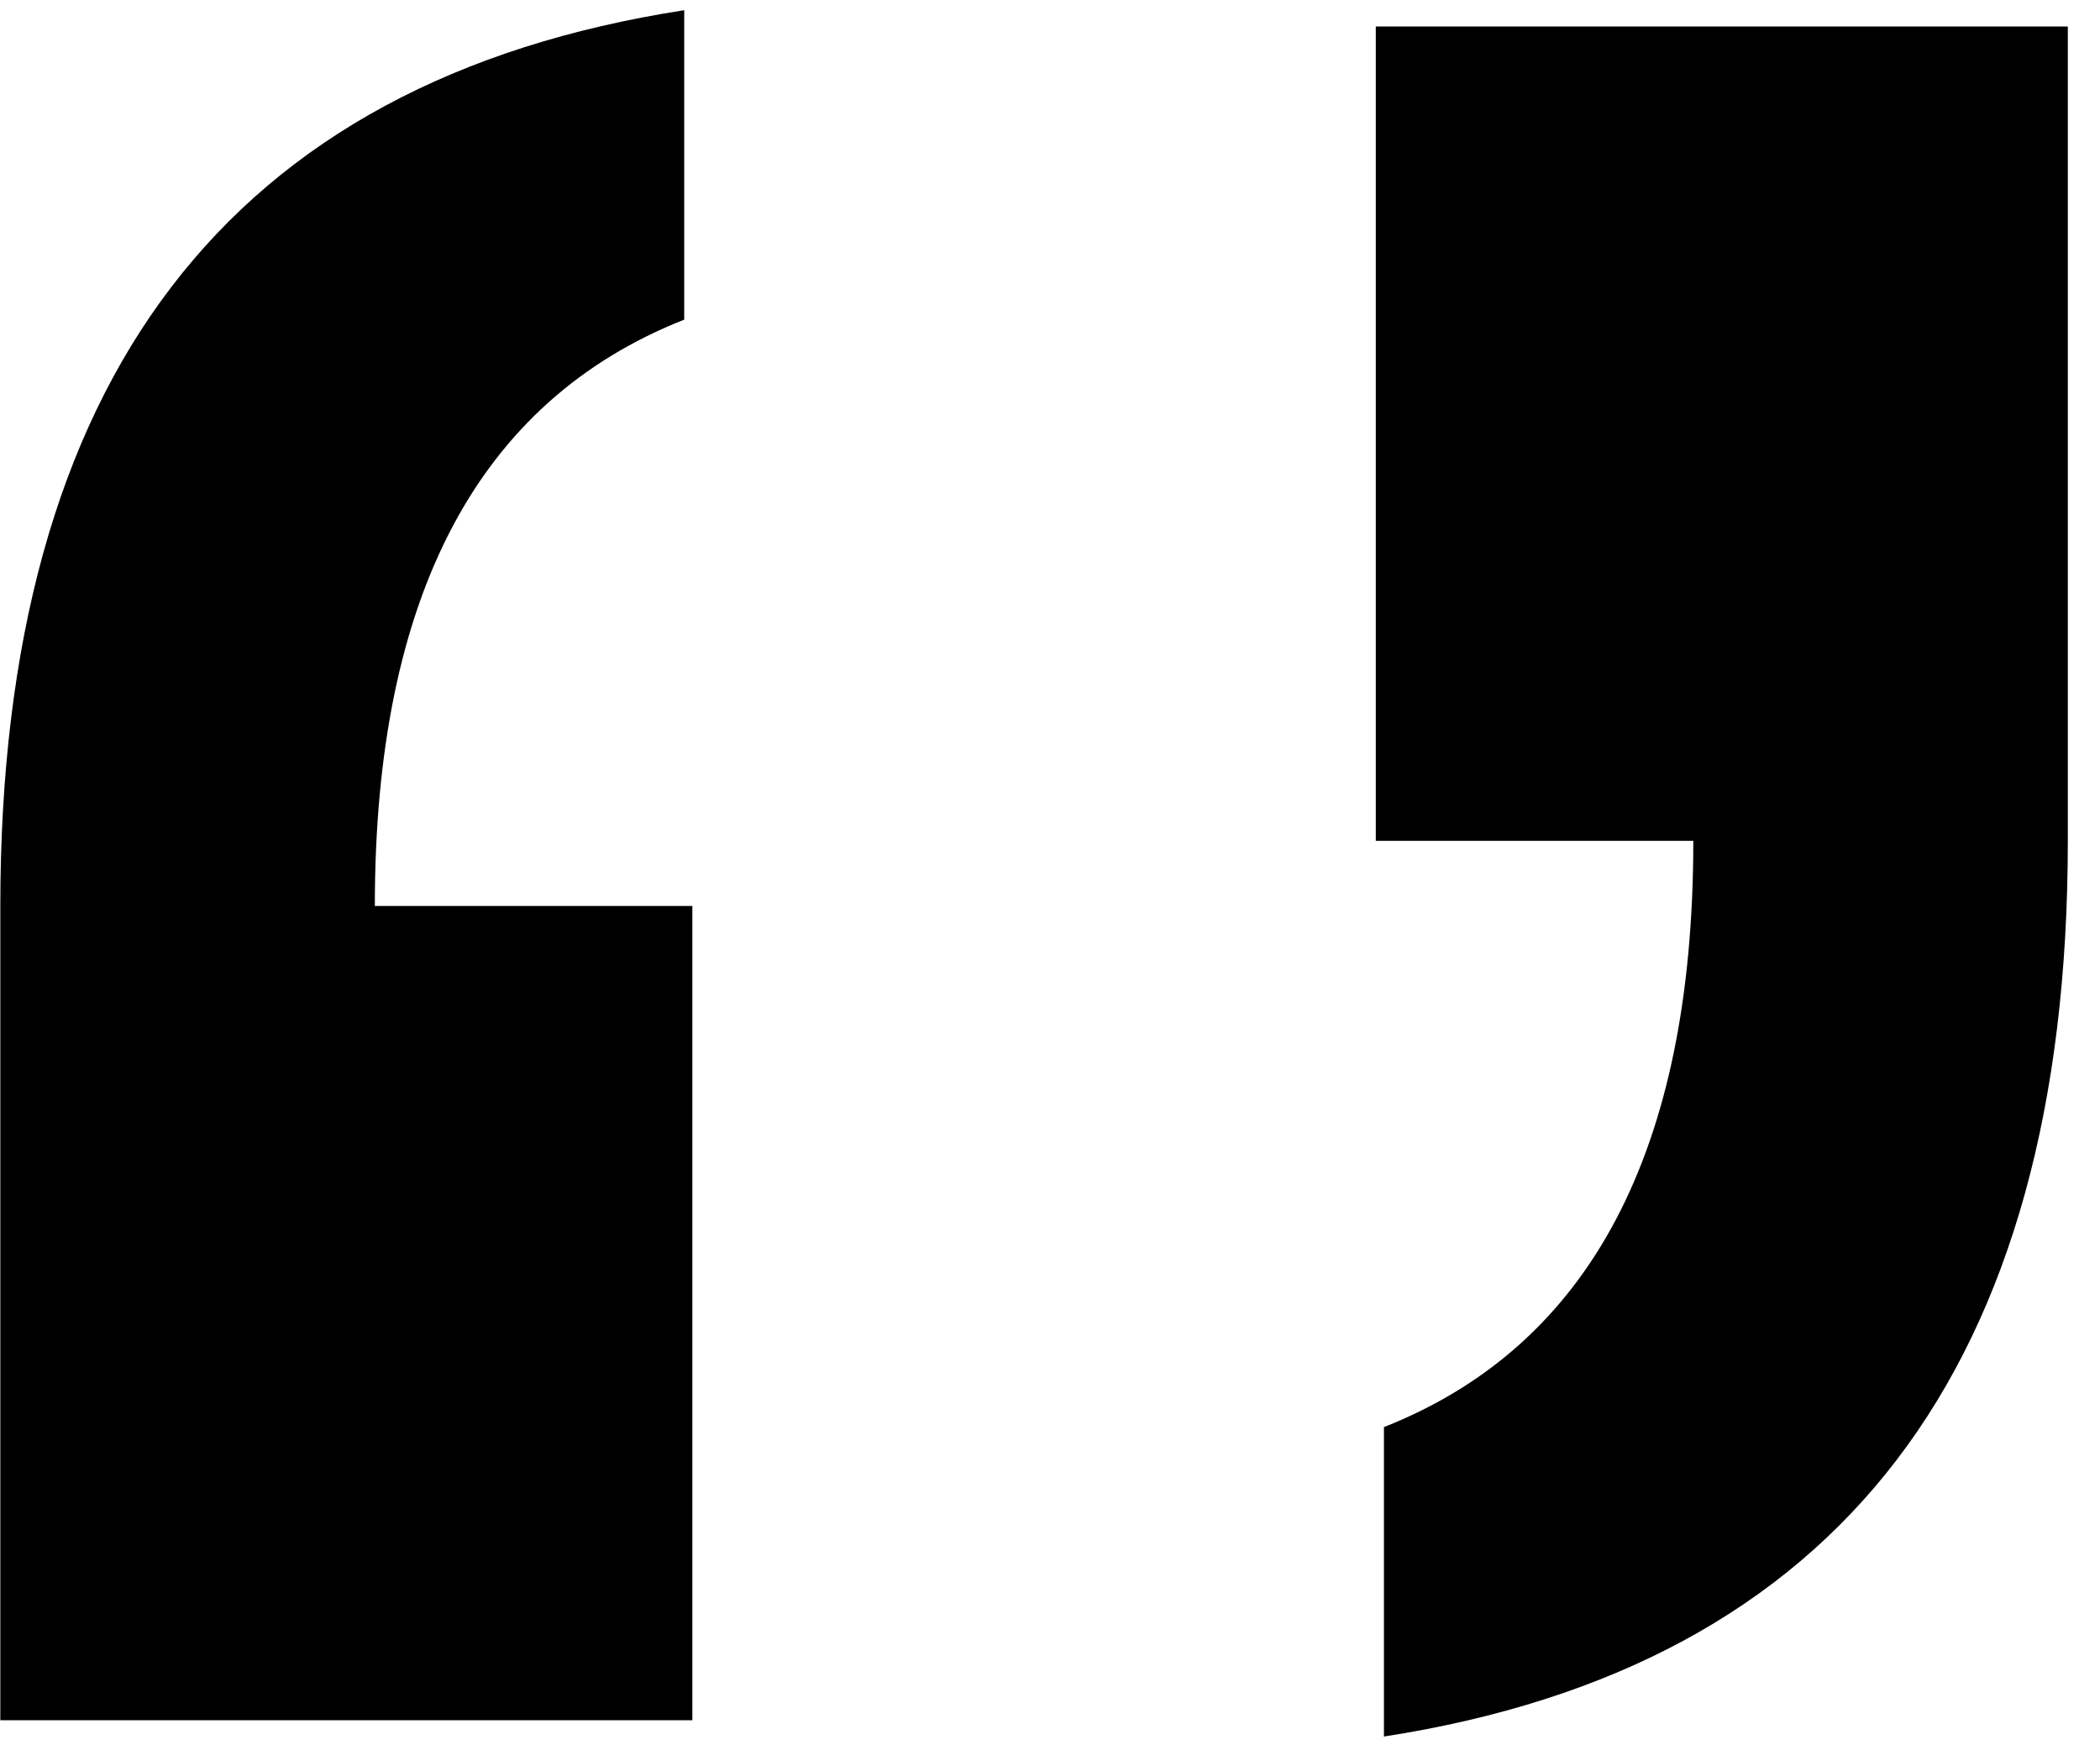
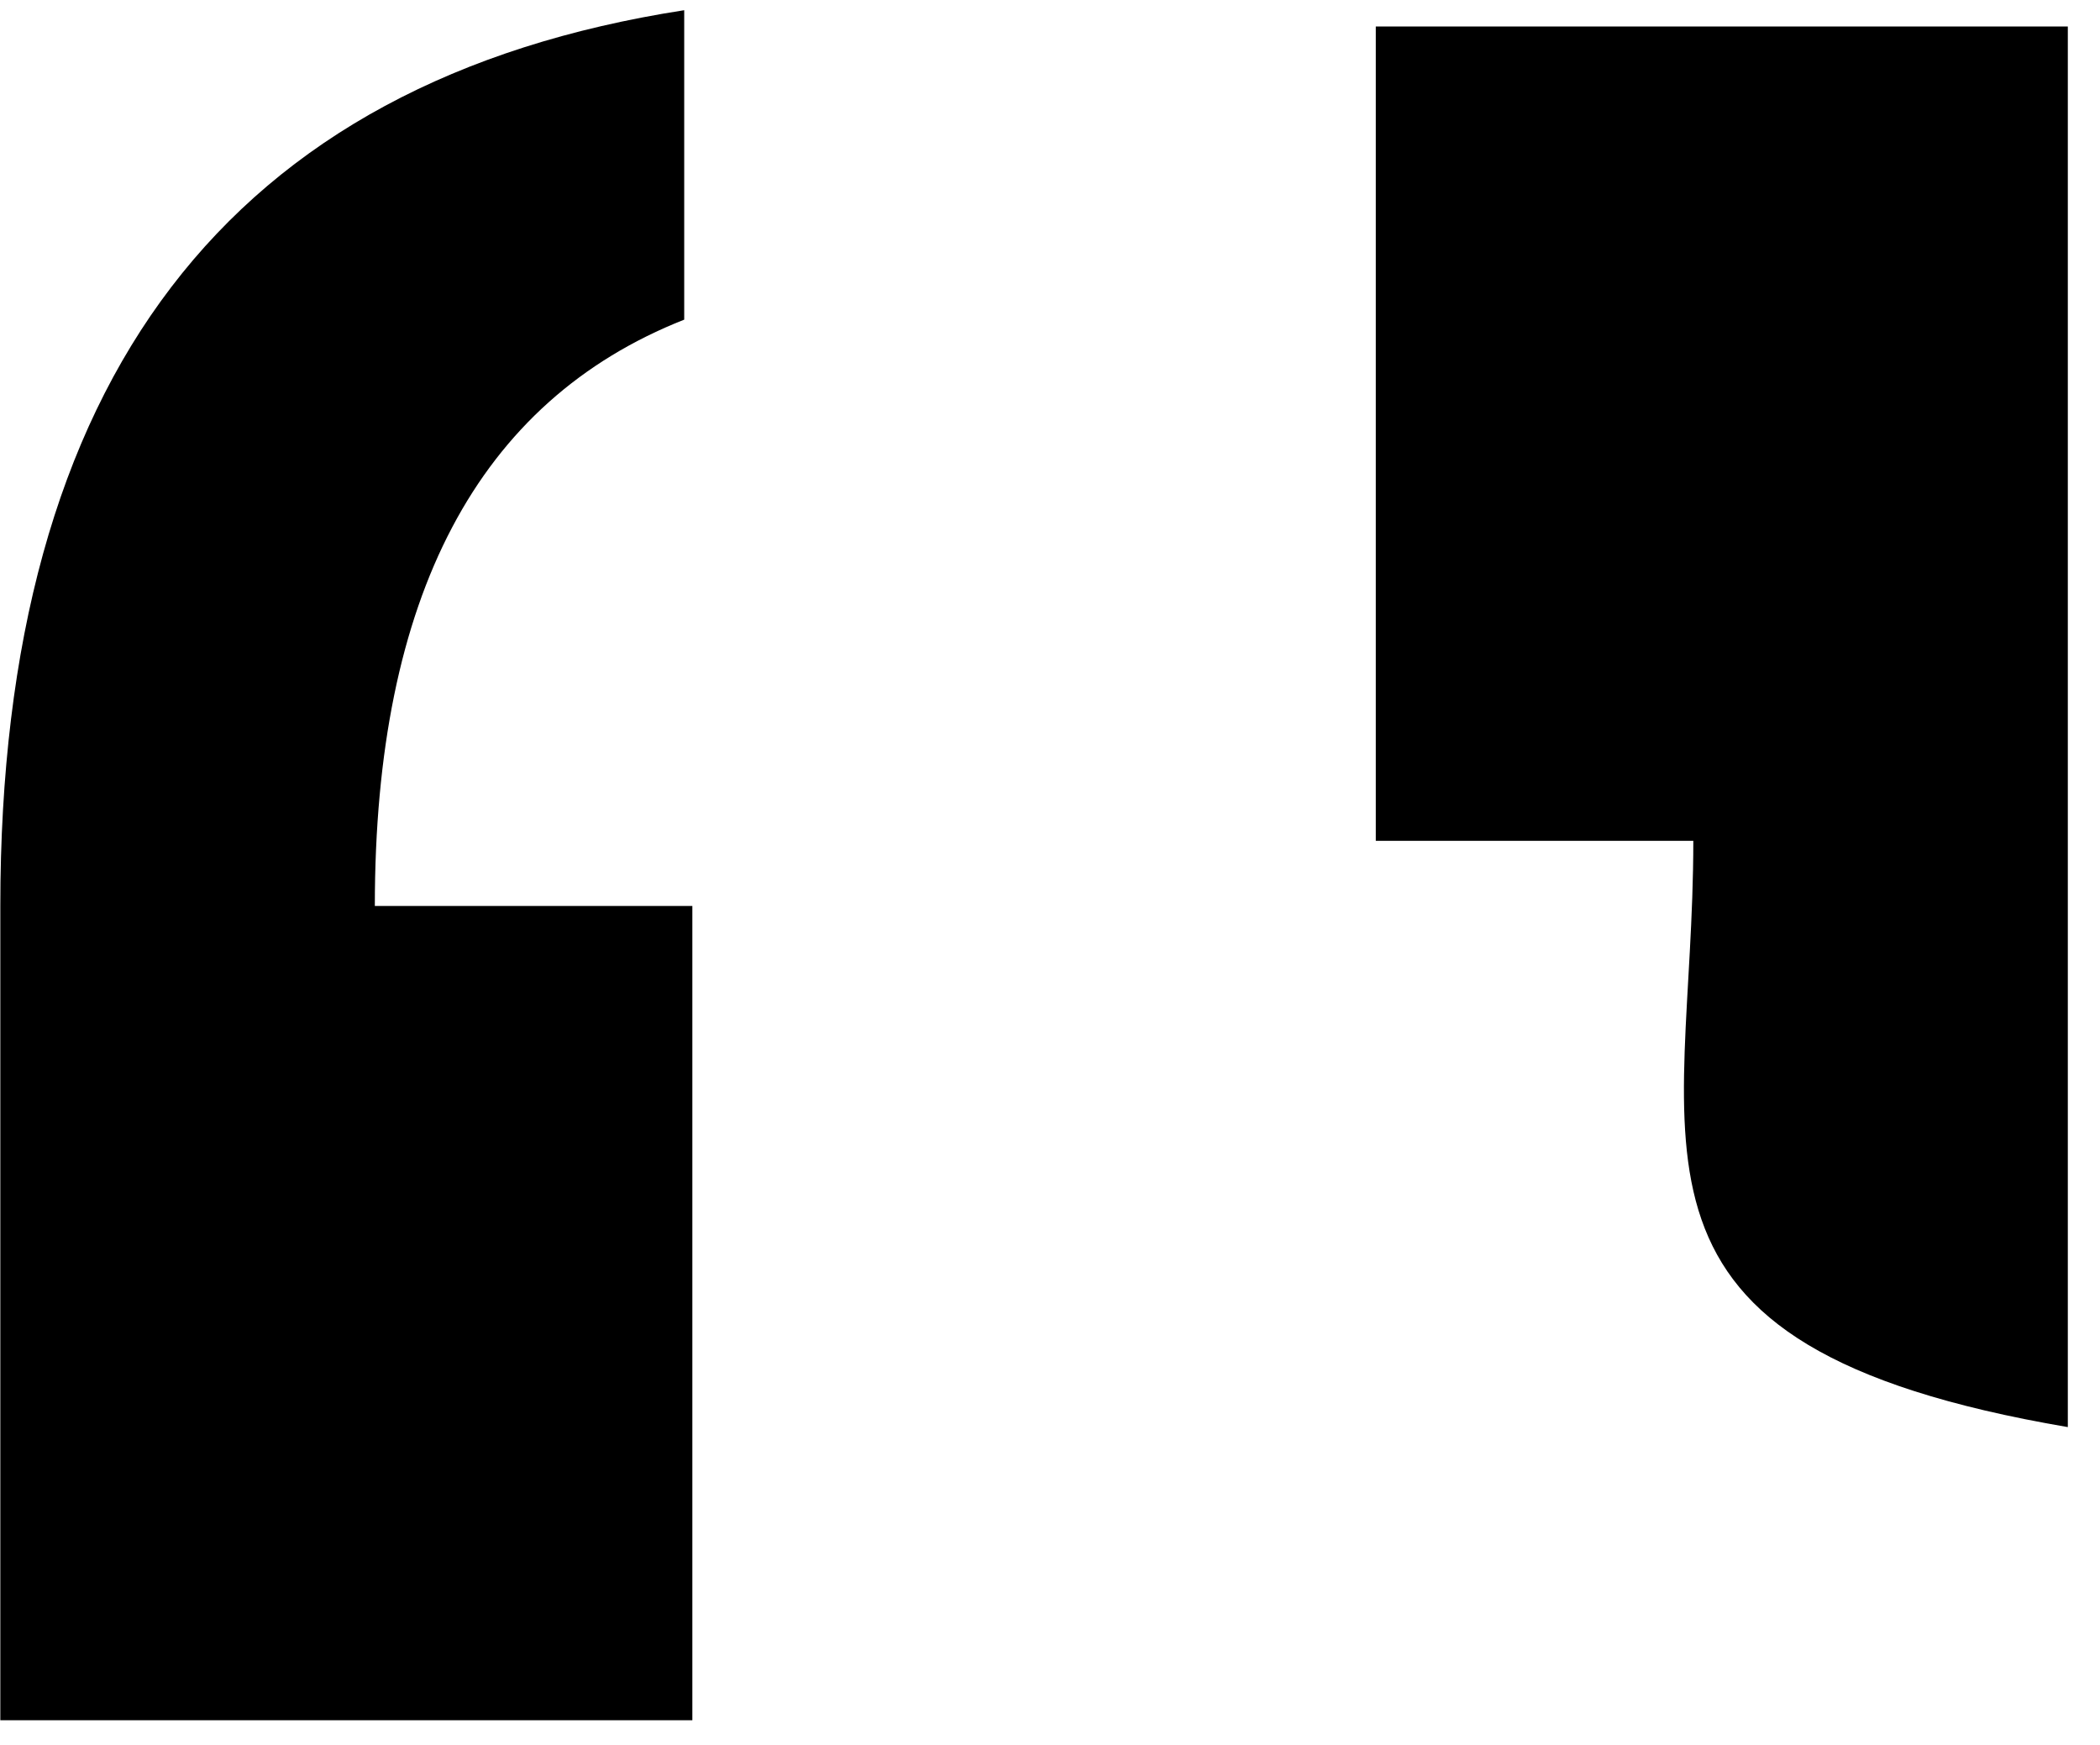
<svg xmlns="http://www.w3.org/2000/svg" width="65" height="54" viewBox="0 0 65 54" fill="none">
-   <path d="M0.01 53.236V28.036C0.01 11.74 7.066 2.5 21.178 0.316V9.892C14.794 12.412 11.602 18.46 11.602 28.036H21.43V53.236H0.01ZM64.004 0.82V26.02C64.004 42.316 56.948 51.556 42.836 53.74V44.164C49.22 41.644 52.412 35.596 52.412 26.02H42.584V0.82H64.004Z" fill="black" />
+   <path d="M0.01 53.236V28.036C0.01 11.74 7.066 2.5 21.178 0.316V9.892C14.794 12.412 11.602 18.46 11.602 28.036H21.43V53.236H0.01ZM64.004 0.82V26.02V44.164C49.22 41.644 52.412 35.596 52.412 26.02H42.584V0.82H64.004Z" fill="black" />
</svg>